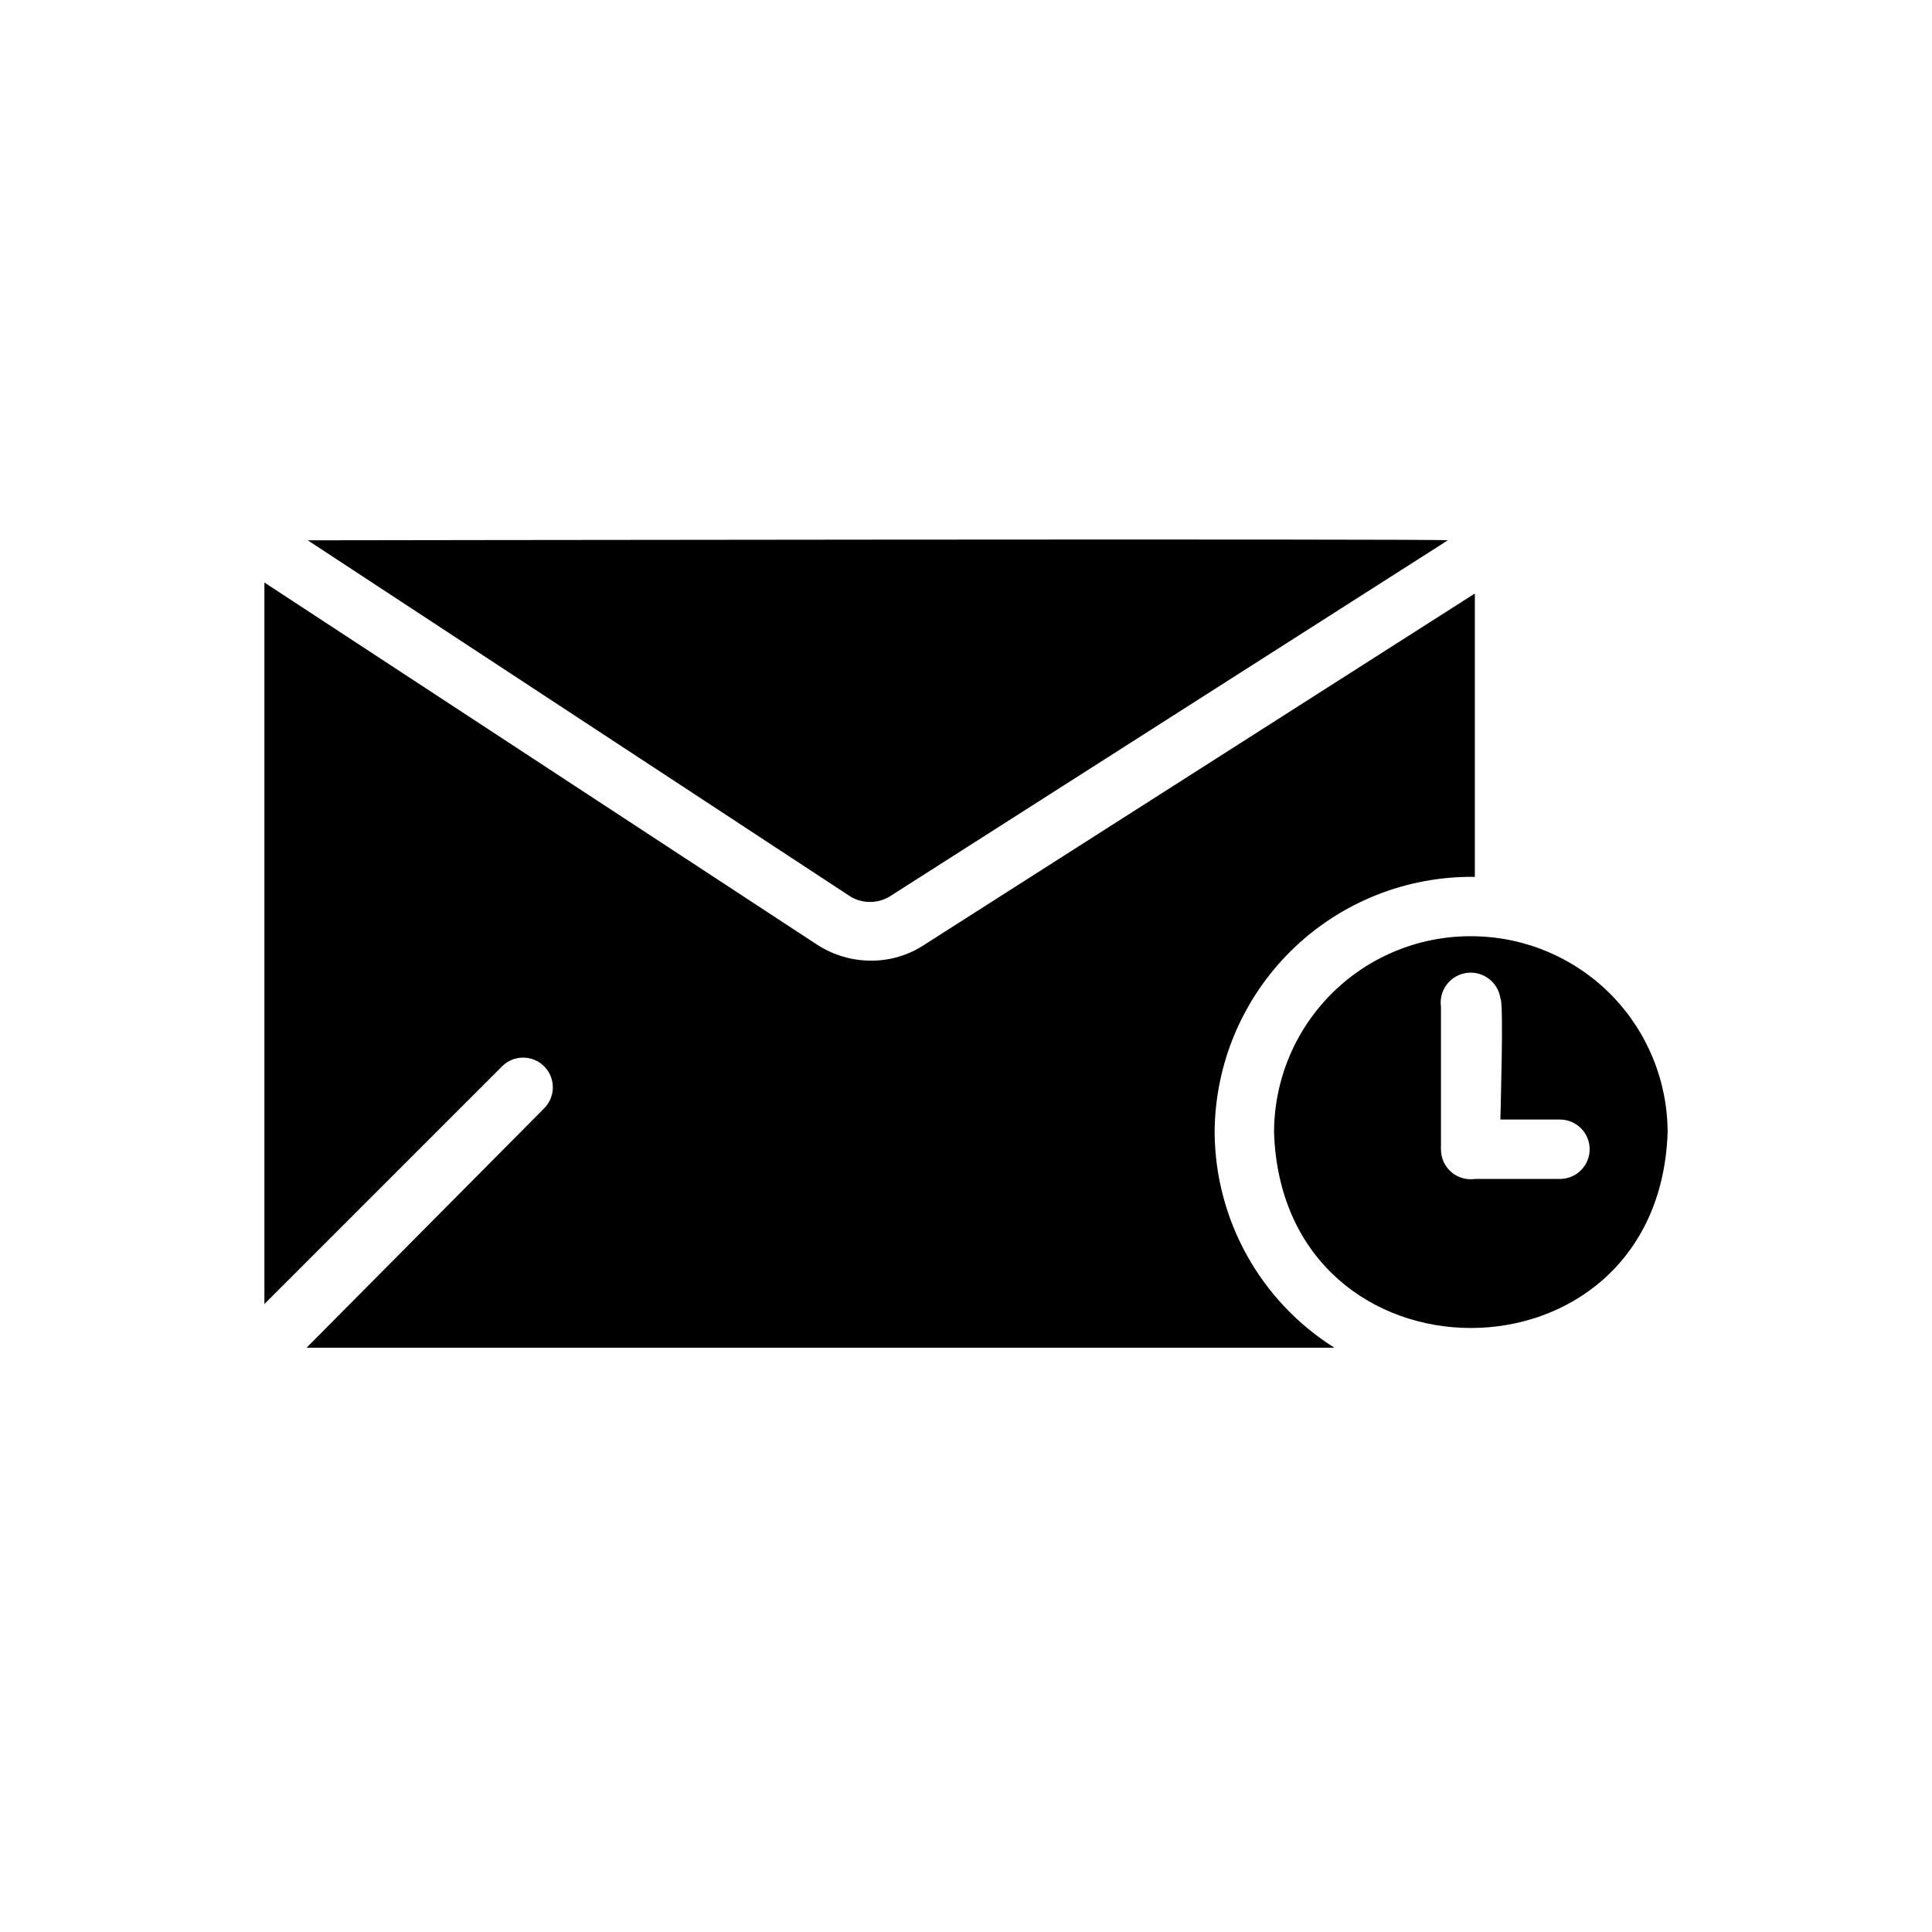
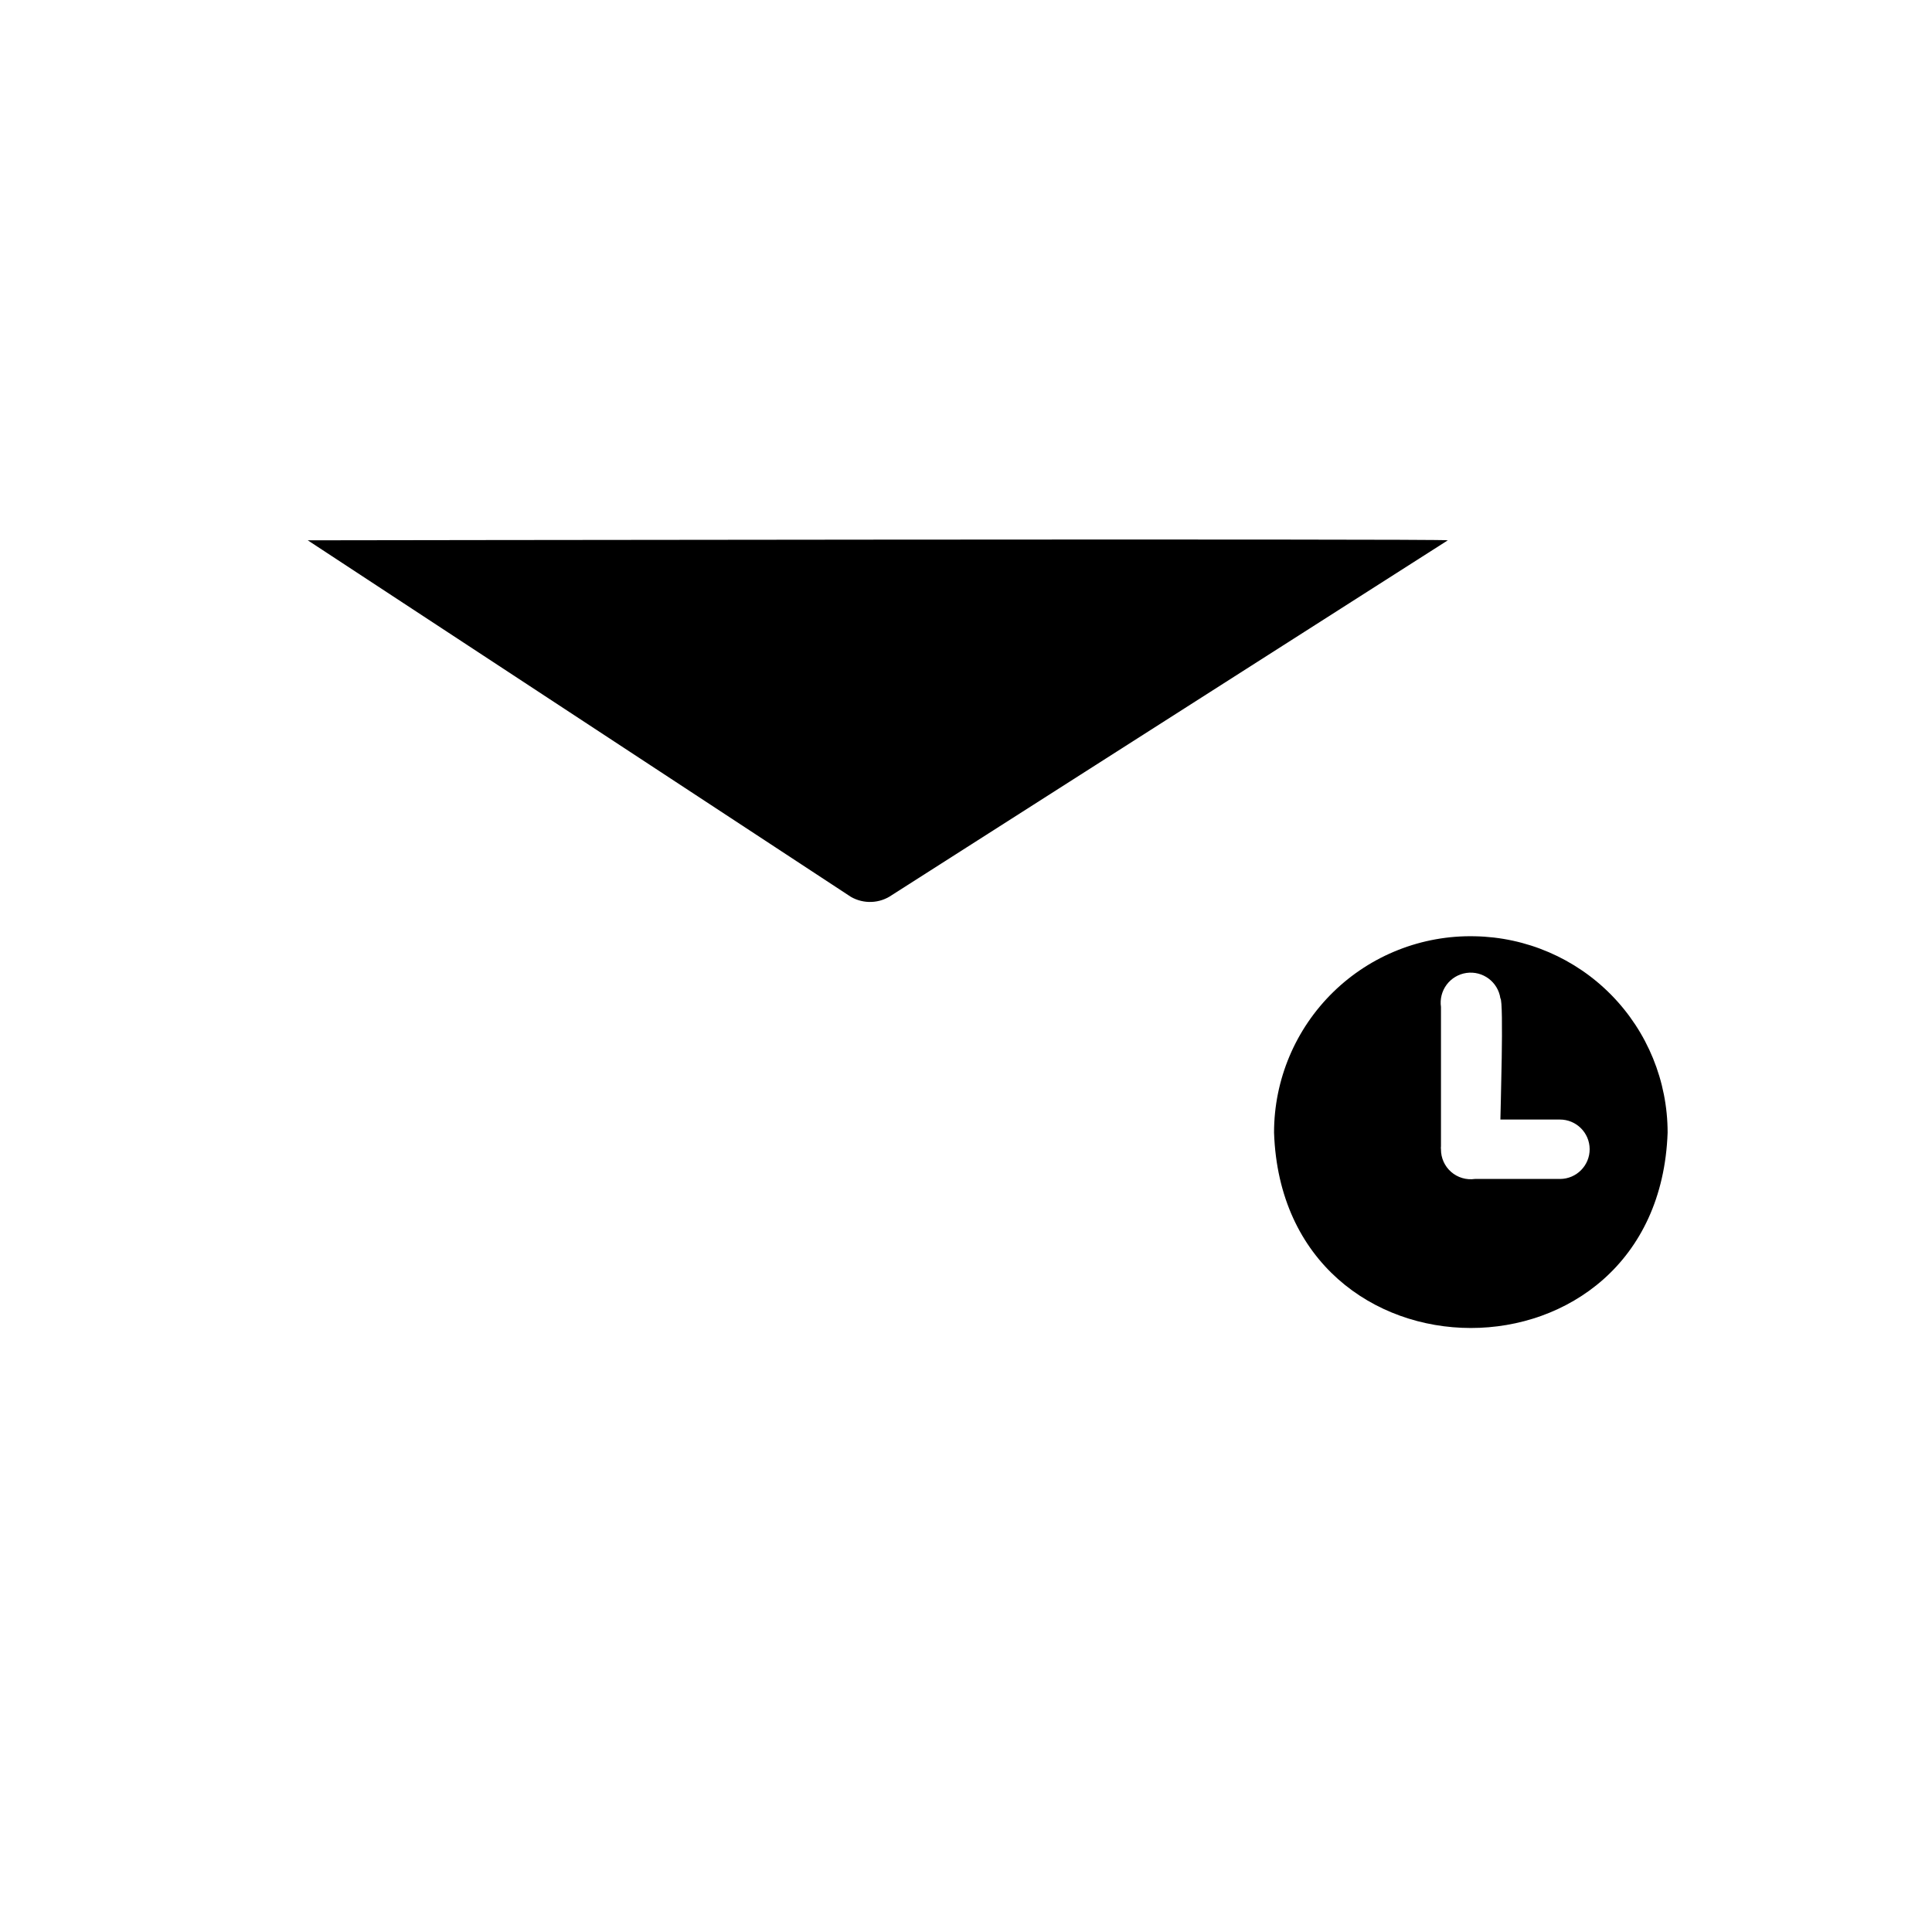
<svg xmlns="http://www.w3.org/2000/svg" fill="#000000" width="800px" height="800px" version="1.1" viewBox="144 144 512 512">
  <g>
    <path d="m534.85 392.12c-14.004-0.316-27.547 5.023-37.562 14.816-10.012 9.793-15.656 23.211-15.652 37.219 2.363 68.957 101.86 69.117 104.3 0 0-13.637-5.352-26.73-14.906-36.465-9.555-9.73-22.551-15.32-36.184-15.57zm22.59 64.316h-22.59c-2.273 0.32-4.57-0.363-6.297-1.879-1.723-1.512-2.703-3.699-2.68-5.992-0.039-0.262-0.039-0.527 0-0.789v-36.918c-0.301-2.09 0.238-4.211 1.5-5.902 1.262-1.691 3.144-2.809 5.231-3.113 4.348-0.629 8.383 2.383 9.016 6.731 0.945 0.629 0 30.543 0 32.117h15.742c4.348-0.02 7.891 3.488 7.914 7.836 0.02 4.348-3.488 7.887-7.836 7.91z" />
    <path d="m380.4 381.18 147.29-93.992c0-0.473-301.66 0-302.13 0l143.9 94.465h-0.004c3.43 1.992 7.703 1.809 10.945-0.473z" />
-     <path d="m465.89 444.16c0.062-18.16 7.387-35.547 20.34-48.277 12.953-12.73 30.457-19.754 48.621-19.5v-75.098l-145.95 93.125c-4.137 2.723-8.98 4.172-13.934 4.172-5.078 0.027-10.055-1.422-14.328-4.172l-146.57-96.039v191.21l62.977-62.977c3.062-3.086 8.051-3.106 11.137-0.039 3.086 3.066 3.106 8.051 0.039 11.141l-62.977 63.449h272.37l0.004-0.004c-19.602-12.344-31.559-33.828-31.727-56.992z" />
  </g>
</svg>